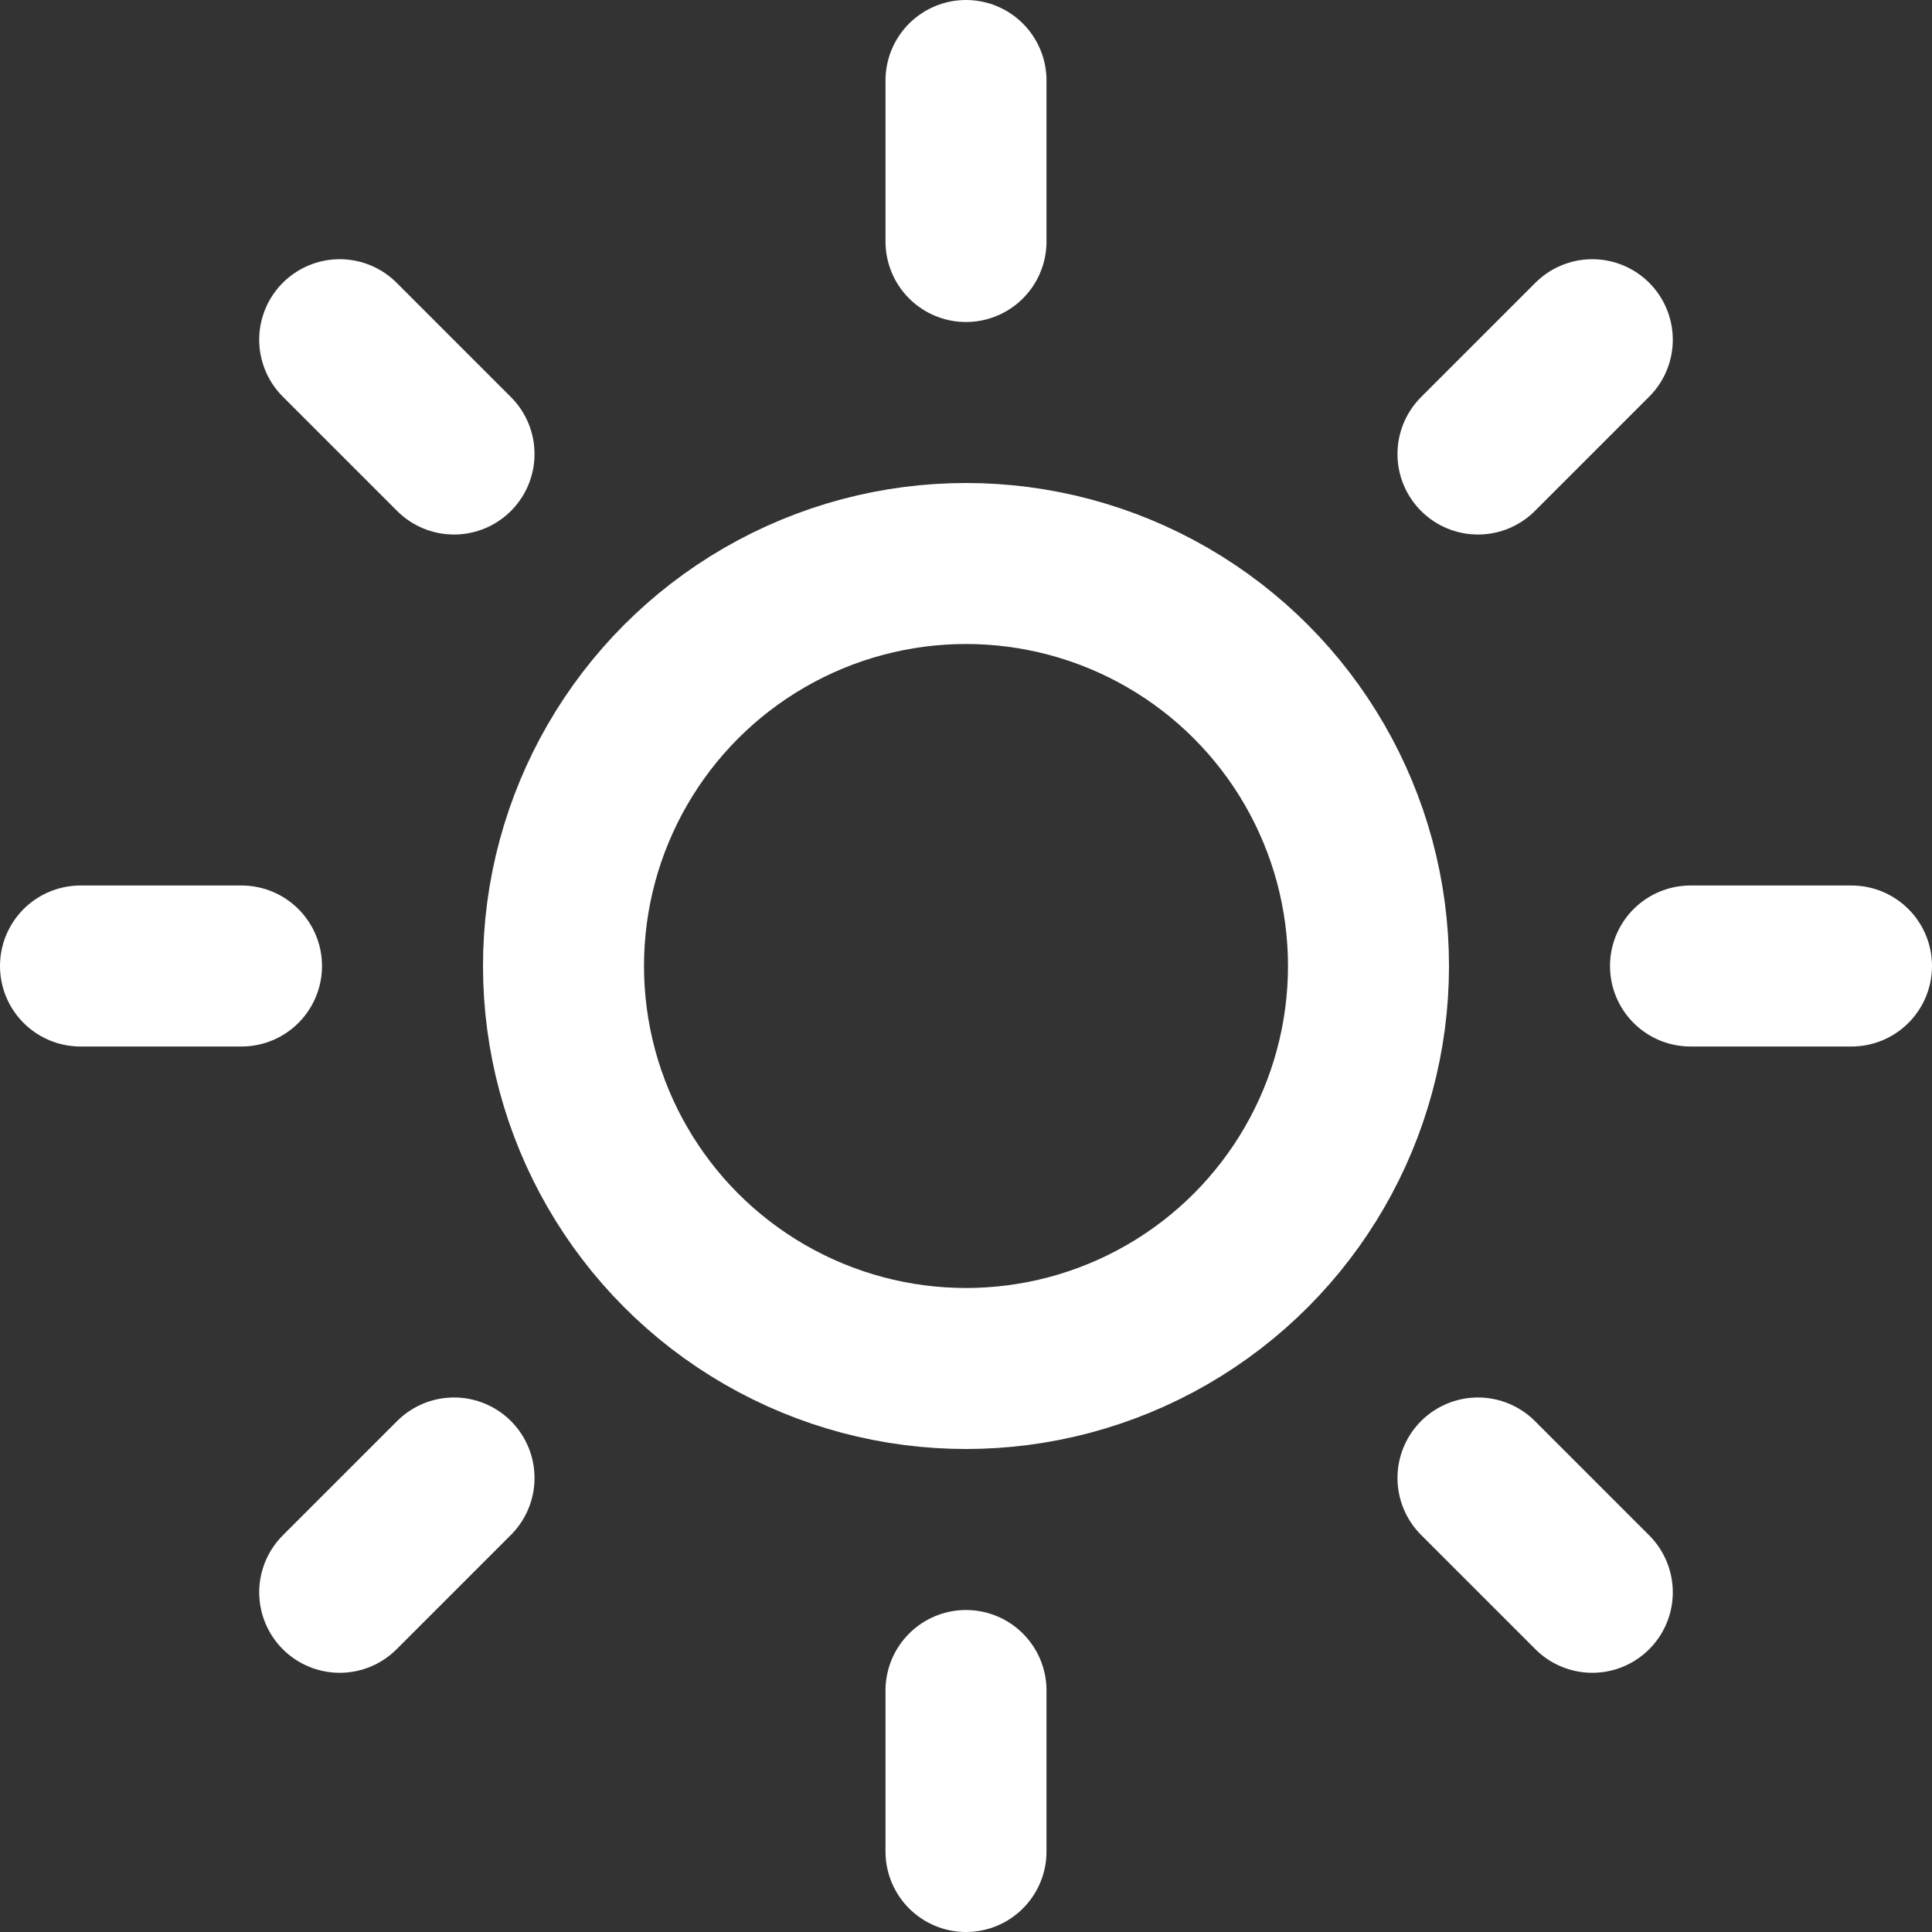
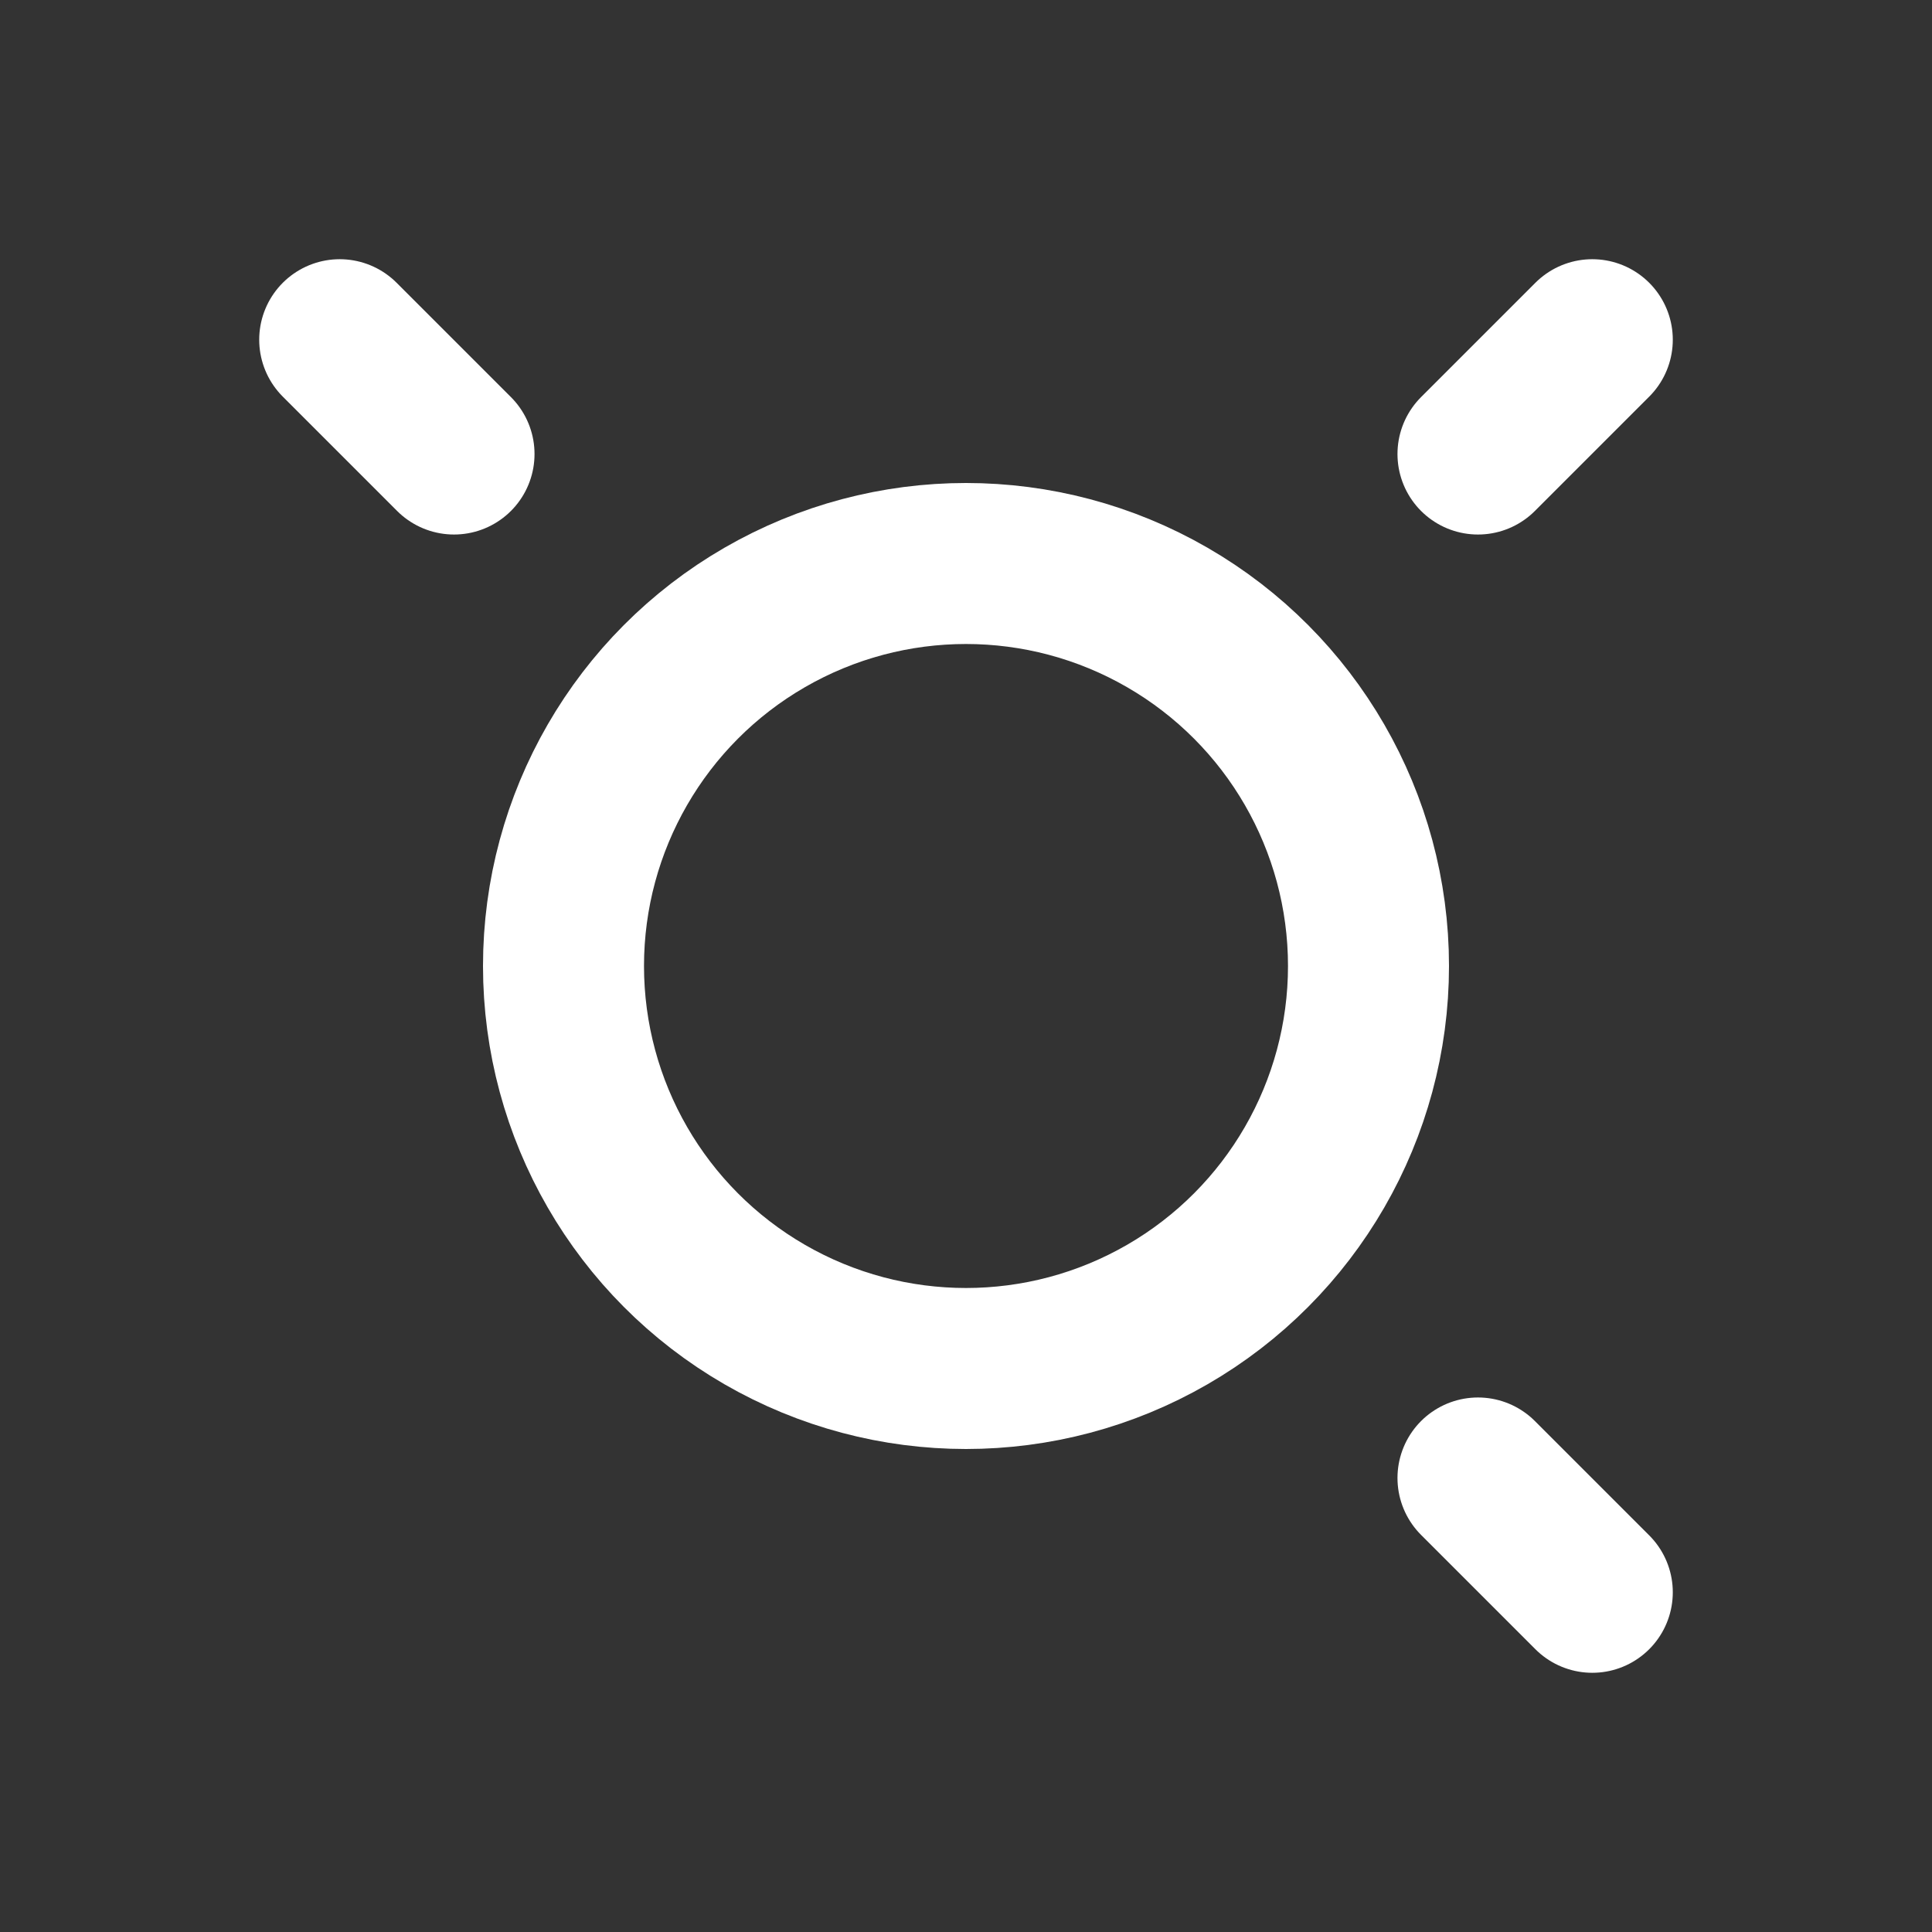
<svg xmlns="http://www.w3.org/2000/svg" width="100%" height="100%" viewBox="0 0 24 24" version="1.1" xml:space="preserve" style="fill-rule:evenodd;clip-rule:evenodd;stroke-linecap:round;stroke-linejoin:round;">
  <rect x="0" y="0" width="24" height="24" fill="#333333" stroke="none" />
  <circle cx="12" cy="12" r="5" style="fill:none;stroke:white;stroke-width:2px;" />
-   <path d="M12,1L12,3" style="fill:none;fill-rule:nonzero;stroke:white;stroke-width:2px;" />
-   <path d="M12,21L12,23" style="fill:none;fill-rule:nonzero;stroke:white;stroke-width:2px;" />
  <path d="M4.22,4.22L5.64,5.64" style="fill:none;fill-rule:nonzero;stroke:white;stroke-width:2px;" />
  <path d="M18.36,18.36L19.78,19.78" style="fill:none;fill-rule:nonzero;stroke:white;stroke-width:2px;" />
-   <path d="M1,12L3,12" style="fill:none;fill-rule:nonzero;stroke:white;stroke-width:2px;" />
-   <path d="M21,12L23,12" style="fill:none;fill-rule:nonzero;stroke:white;stroke-width:2px;" />
-   <path d="M4.22,19.78L5.64,18.36" style="fill:none;fill-rule:nonzero;stroke:white;stroke-width:2px;" />
  <path d="M18.36,5.64L19.78,4.22" style="fill:none;fill-rule:nonzero;stroke:white;stroke-width:2px;" />
</svg>